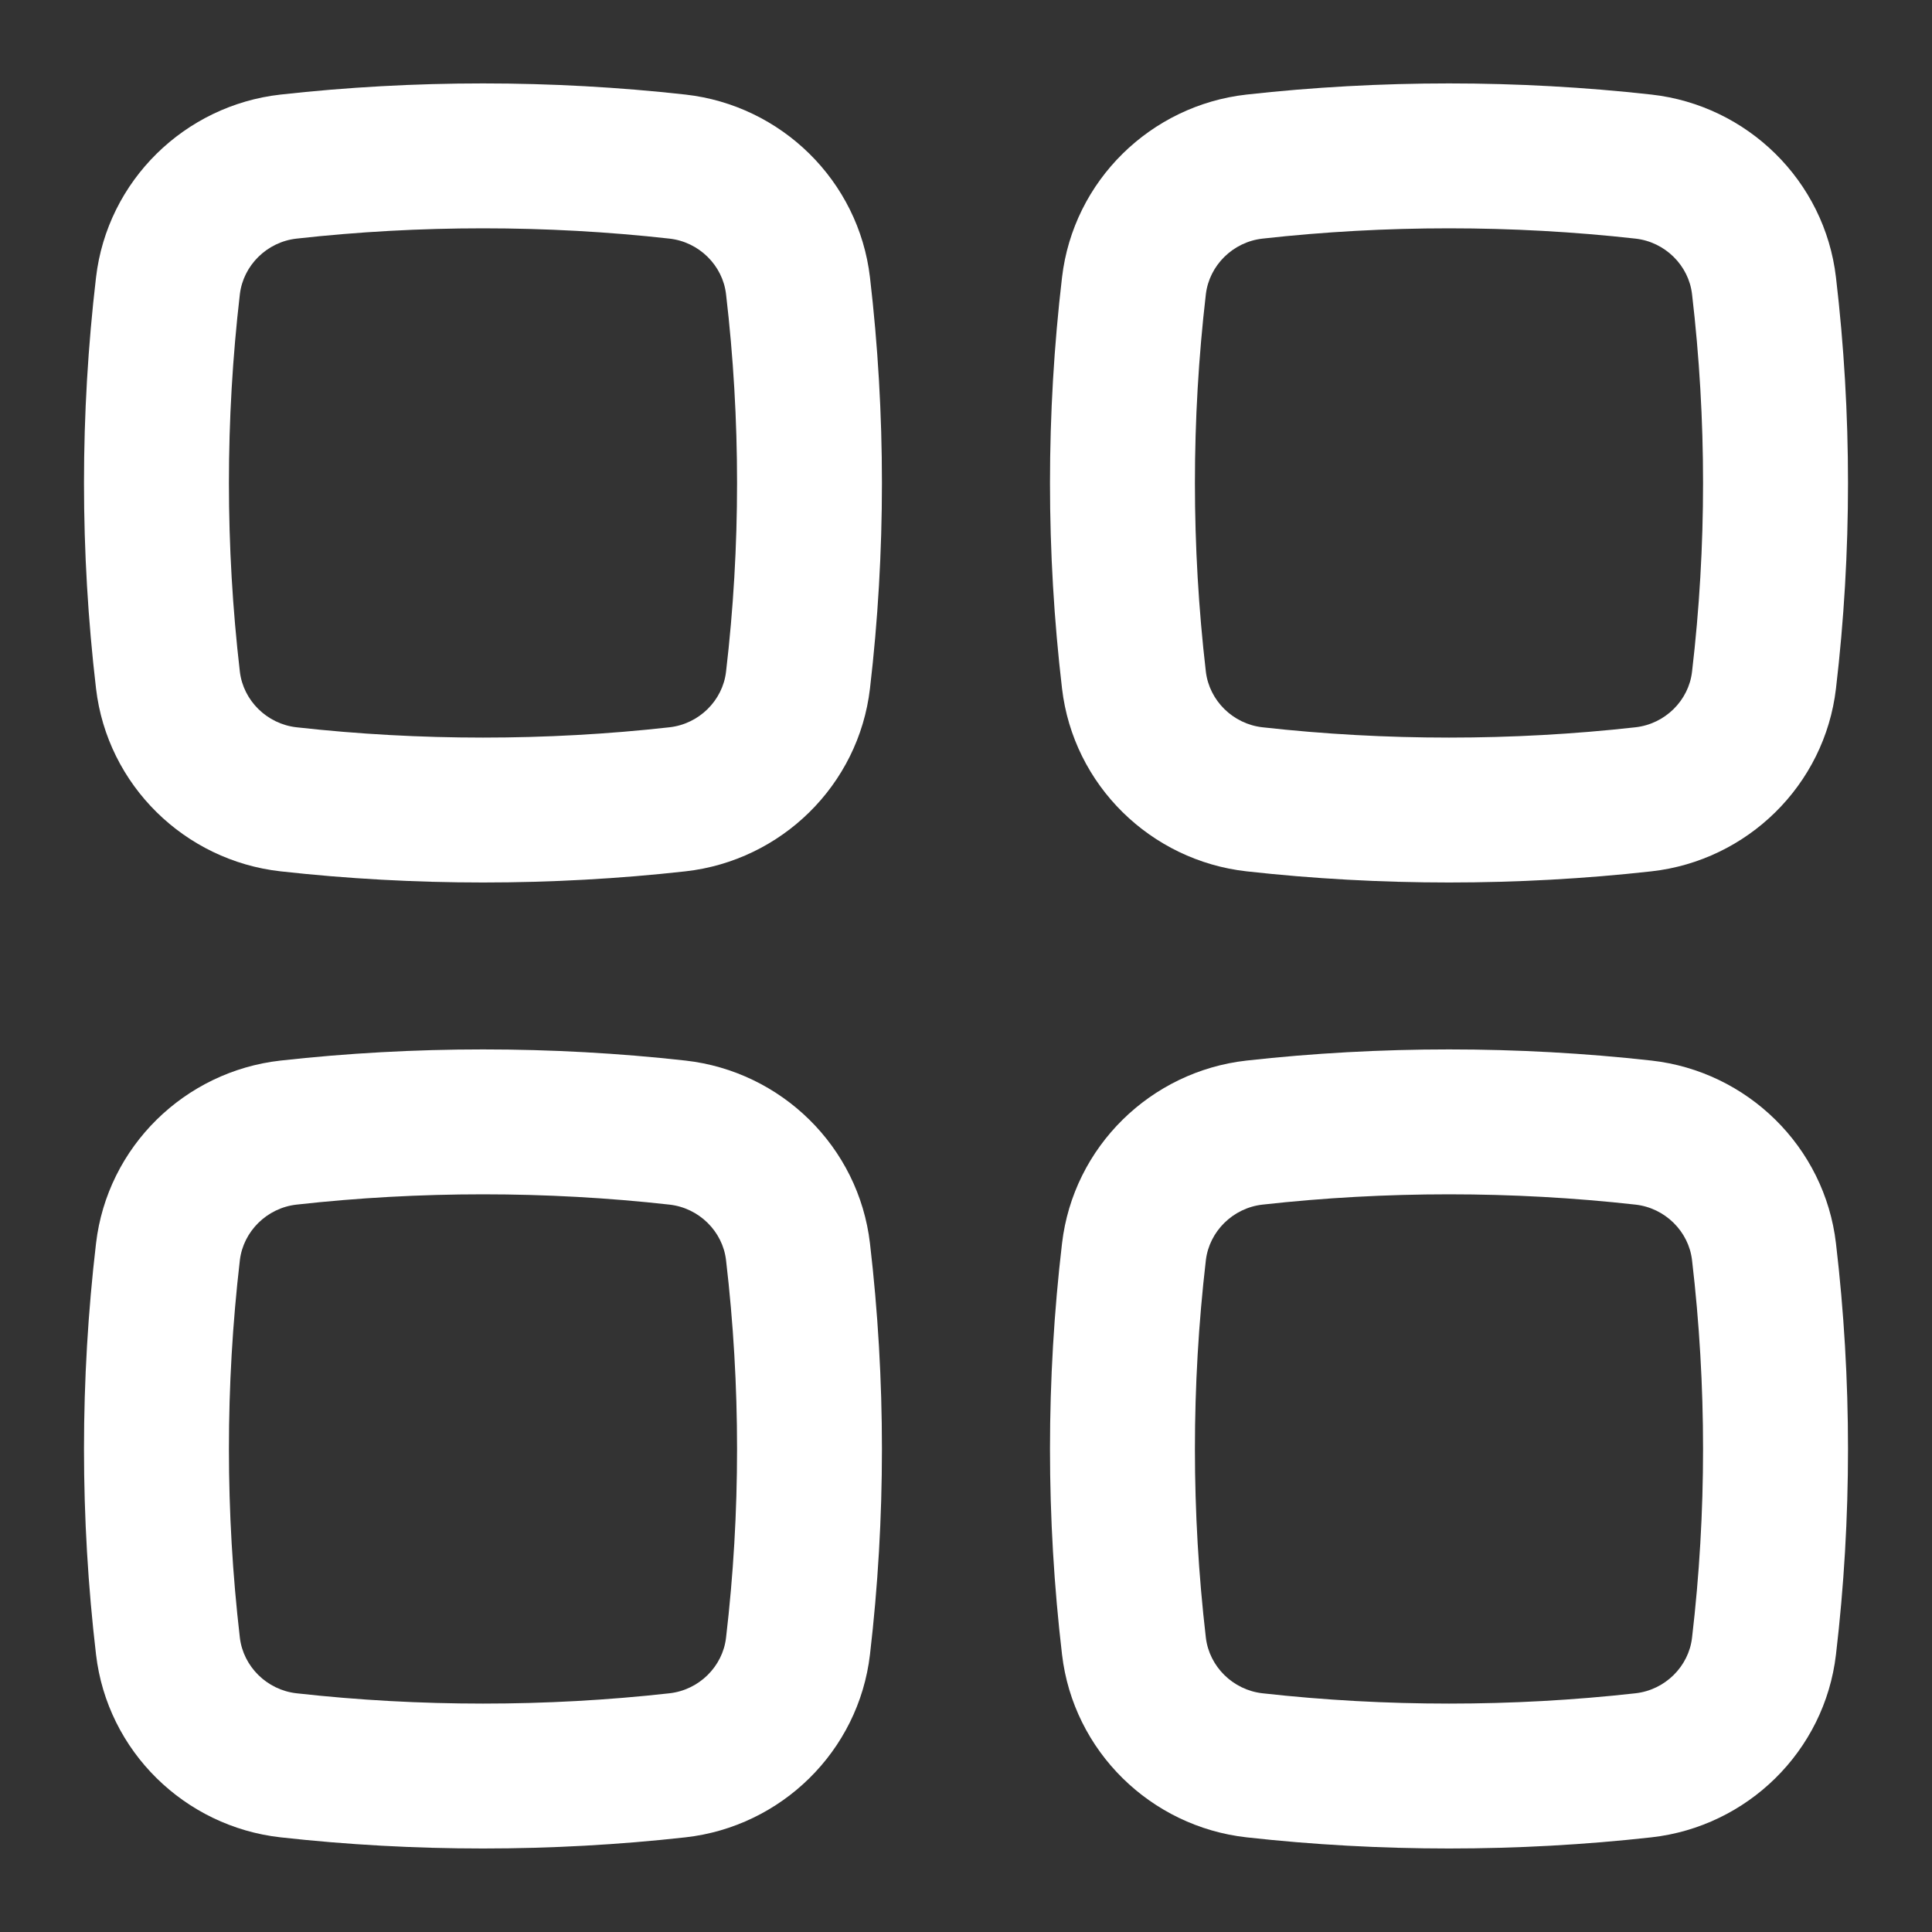
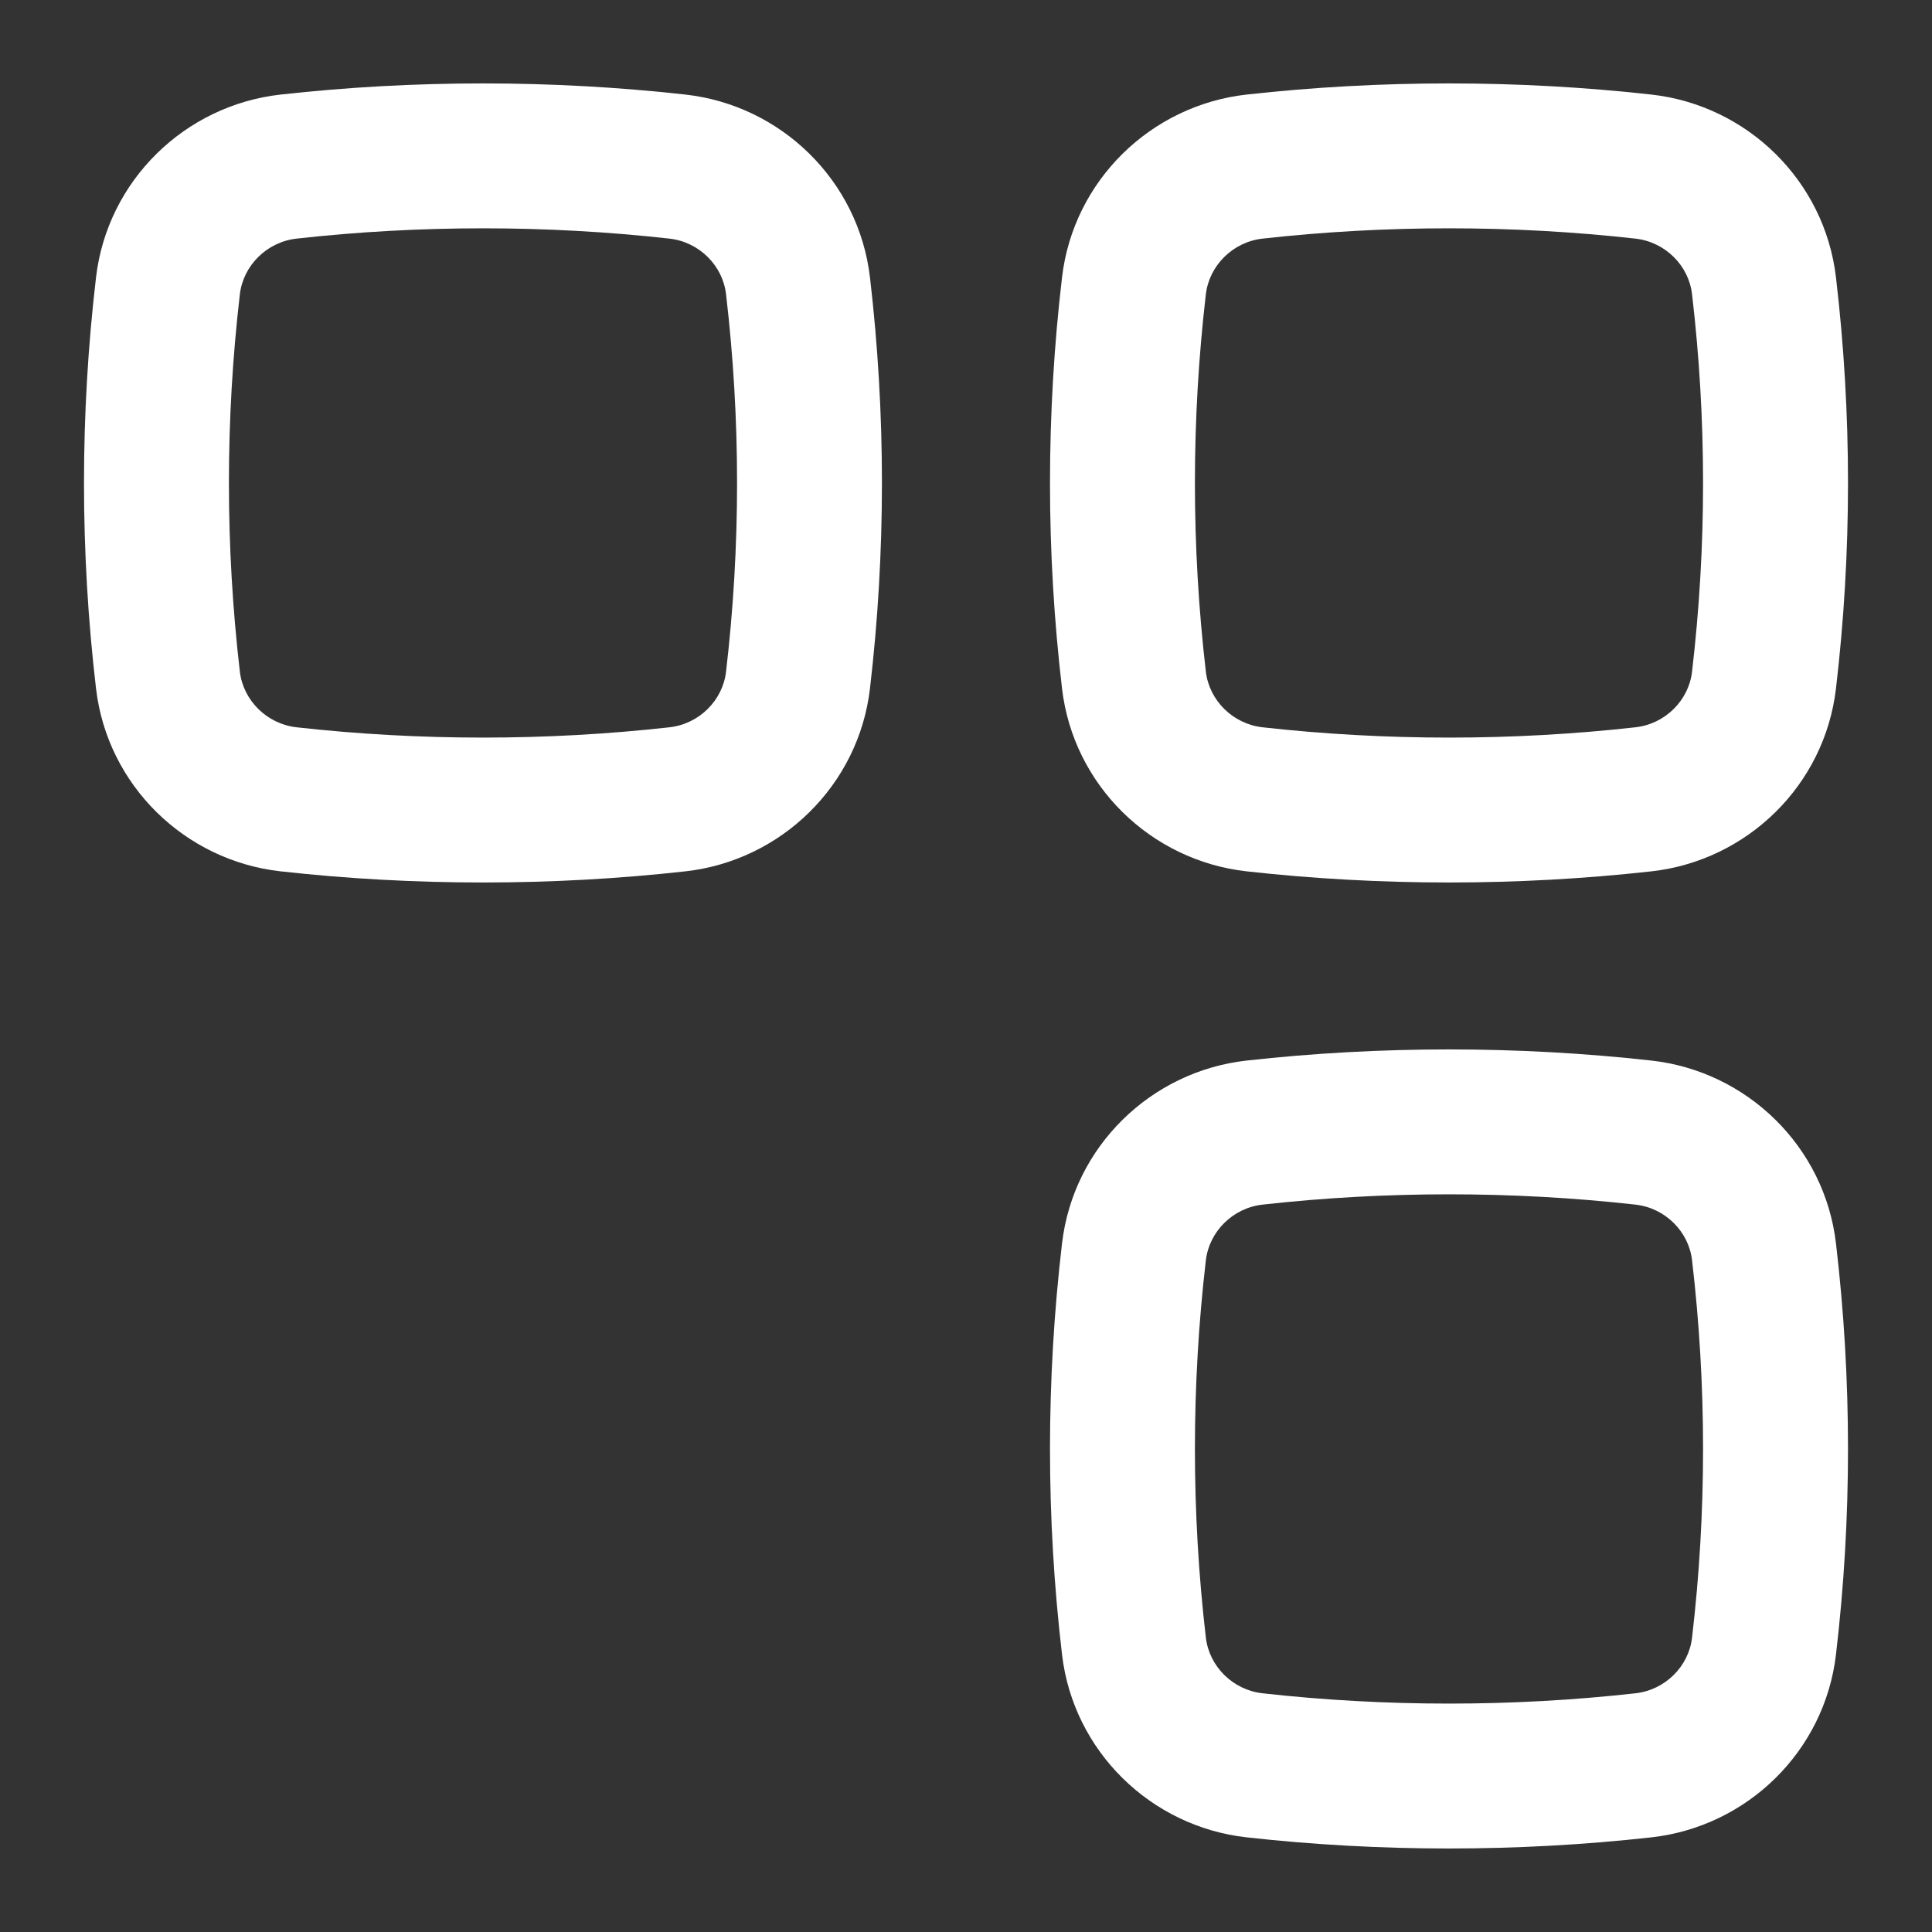
<svg xmlns="http://www.w3.org/2000/svg" width="20" height="20" viewBox="0 0 20 20" fill="none">
  <rect x="0" y="0" width="20" height="20" fill="#333333" stroke="none" />
  <path fill-rule="evenodd" clip-rule="evenodd" d="M6.929 2.47C5.658 2.328 4.342 2.328 3.071 2.47C2.762 2.504 2.518 2.749 2.483 3.046C2.332 4.344 2.332 5.655 2.483 6.953C2.518 7.25 2.762 7.495 3.071 7.529C4.342 7.671 5.658 7.671 6.929 7.529C7.238 7.495 7.482 7.25 7.516 6.953C7.668 5.655 7.668 4.344 7.516 3.046C7.482 2.749 7.238 2.504 6.929 2.47ZM2.904 0.979C4.286 0.825 5.714 0.825 7.096 0.979C8.087 1.09 8.889 1.87 9.006 2.872C9.171 4.285 9.171 5.714 9.006 7.127C8.889 8.129 8.087 8.909 7.096 9.02C5.714 9.174 4.286 9.174 2.904 9.02C1.913 8.909 1.111 8.129 0.994 7.127C0.828 5.714 0.828 4.285 0.994 2.872C1.111 1.87 1.913 1.09 2.904 0.979Z" fill="white" />
-   <path fill-rule="evenodd" clip-rule="evenodd" d="M6.929 12.47C5.658 12.328 4.342 12.328 3.071 12.47C2.762 12.504 2.518 12.749 2.483 13.046C2.332 14.344 2.332 15.655 2.483 16.953C2.518 17.25 2.762 17.495 3.071 17.529C4.342 17.671 5.658 17.671 6.929 17.529C7.238 17.495 7.482 17.25 7.516 16.953C7.668 15.655 7.668 14.344 7.516 13.046C7.482 12.749 7.238 12.504 6.929 12.47ZM2.904 10.979C4.286 10.825 5.714 10.825 7.096 10.979C8.087 11.09 8.889 11.87 9.006 12.872C9.171 14.286 9.171 15.714 9.006 17.127C8.889 18.129 8.087 18.909 7.096 19.02C5.714 19.174 4.286 19.174 2.904 19.02C1.913 18.909 1.111 18.129 0.994 17.127C0.828 15.714 0.828 14.286 0.994 12.872C1.111 11.87 1.913 11.09 2.904 10.979Z" fill="white" />
  <path fill-rule="evenodd" clip-rule="evenodd" d="M16.929 2.47C15.658 2.328 14.342 2.328 13.071 2.47C12.762 2.504 12.518 2.749 12.483 3.046C12.332 4.344 12.332 5.655 12.483 6.953C12.518 7.25 12.762 7.495 13.071 7.529C14.342 7.671 15.658 7.671 16.929 7.529C17.238 7.495 17.482 7.25 17.516 6.953C17.668 5.655 17.668 4.344 17.516 3.046C17.482 2.749 17.238 2.504 16.929 2.47ZM12.904 0.979C14.286 0.825 15.714 0.825 17.096 0.979C18.087 1.09 18.889 1.87 19.006 2.872C19.172 4.285 19.172 5.714 19.006 7.127C18.889 8.129 18.087 8.909 17.096 9.02C15.714 9.174 14.286 9.174 12.904 9.02C11.913 8.909 11.111 8.129 10.994 7.127C10.828 5.714 10.828 4.285 10.994 2.872C11.111 1.87 11.913 1.09 12.904 0.979Z" fill="white" />
  <path fill-rule="evenodd" clip-rule="evenodd" d="M16.929 12.47C15.658 12.328 14.342 12.328 13.071 12.47C12.762 12.504 12.518 12.749 12.483 13.046C12.332 14.344 12.332 15.655 12.483 16.953C12.518 17.25 12.762 17.495 13.071 17.529C14.342 17.671 15.658 17.671 16.929 17.529C17.238 17.495 17.482 17.25 17.516 16.953C17.668 15.655 17.668 14.344 17.516 13.046C17.482 12.749 17.238 12.504 16.929 12.47ZM12.904 10.979C14.286 10.825 15.714 10.825 17.096 10.979C18.087 11.09 18.889 11.87 19.006 12.872C19.172 14.286 19.172 15.714 19.006 17.127C18.889 18.129 18.087 18.909 17.096 19.02C15.714 19.174 14.286 19.174 12.904 19.02C11.913 18.909 11.111 18.129 10.994 17.127C10.828 15.714 10.828 14.286 10.994 12.872C11.111 11.87 11.913 11.09 12.904 10.979Z" fill="white" />
</svg>